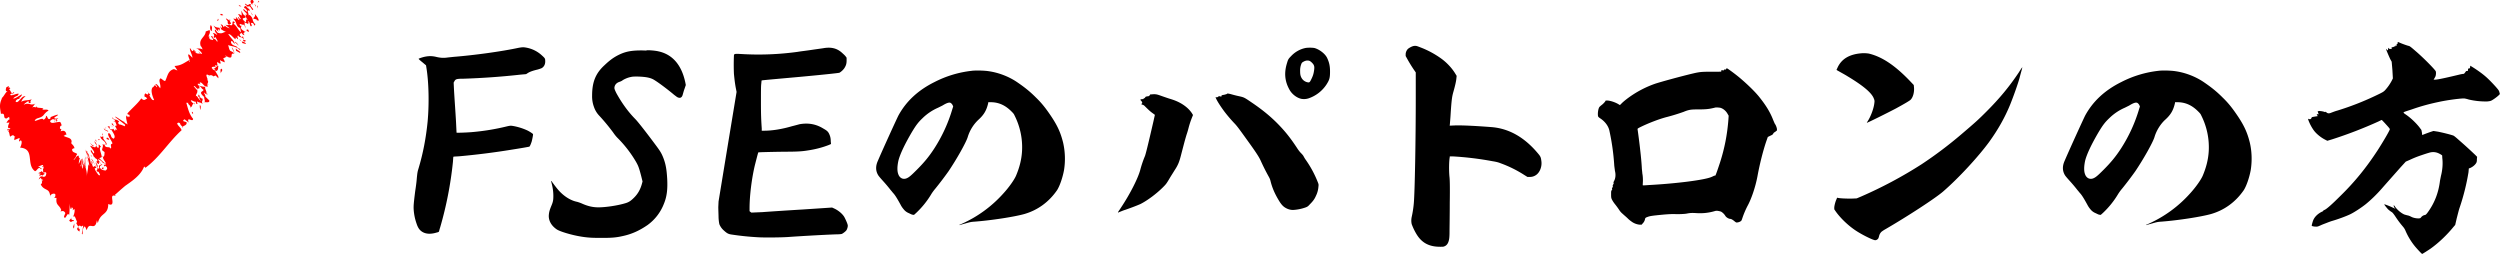
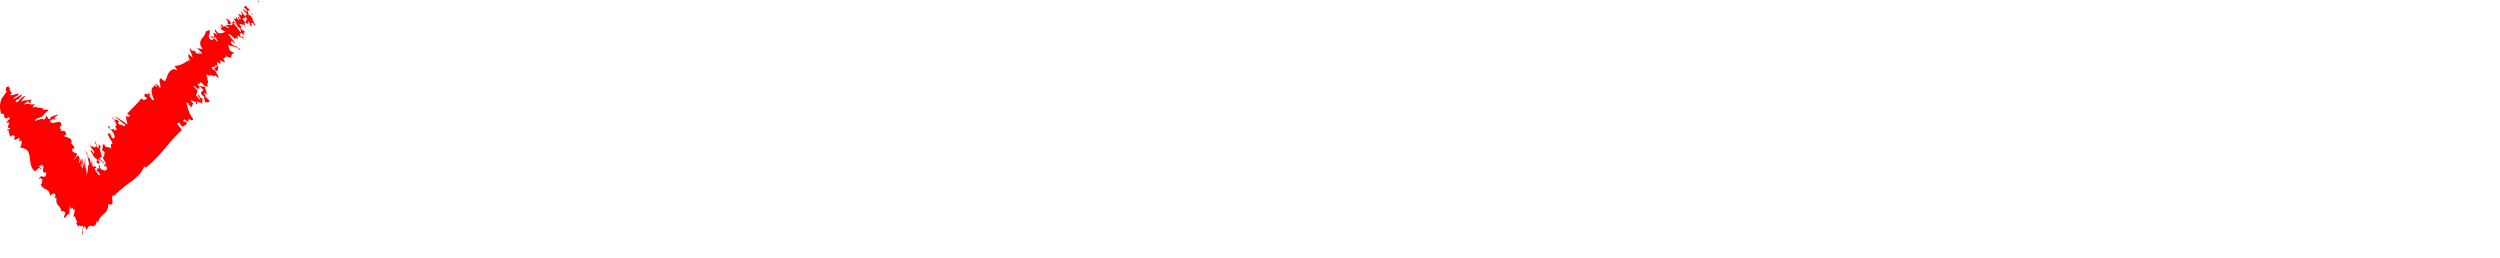
<svg xmlns="http://www.w3.org/2000/svg" width="223" height="23" fill="none">
-   <path d="M46.904 4.242a2.78 2.78 0 011.421.69c.261.237.307.28.307.476.023.302-.094.538-.307.667a2.95 2.95 0 01-.379.13c-.356.086-.64.172-.853.302l-.166.106-.497.044a65.279 65.279 0 01-5.111.365c-.592 0-.686.043-.781.216l-.072.13.023.495c.046.883.14 2.112.19 3.042.023.495.045.907.045.927 0 .02.782 0 1.327-.044a20.244 20.244 0 003.173-.518c.284-.063.33-.063.474-.043.425.063.922.216 1.3.389.236.106.52.302.546.345.023.043-.072.495-.118.668-.094.28-.166.432-.212.452-.046.02-.804.15-1.634.279a66.394 66.394 0 01-4.614.581c-.285.02-.497.02-.52.043-.023.02-.023.216-.046.475a32.874 32.874 0 01-1.137 5.823c-.072.216-.095.366-.118.389a.387.387 0 01-.166.063c-.546.172-.994.15-1.327-.064-.235-.15-.379-.365-.497-.733a4.654 4.654 0 01-.261-1.382c0-.236 0-.366.14-1.488.047-.302.119-.797.141-1.123.046-.495.072-.647.141-.863.425-1.402.686-2.803.827-4.228.14-1.511.118-3.494-.118-4.876l-.023-.15-.33-.278c-.19-.15-.33-.28-.33-.303 0-.023.356-.15.592-.193.33-.063.614-.063.97.02.356.087.64.107.97.064.141-.02.402-.043.57-.063 1.868-.15 4.26-.475 5.868-.82.239-.035.356-.055.592-.012zm11.858.345c1.232.28 2.036 1.21 2.366 2.76l.046.237-.117.345c-.072.193-.118.388-.141.452-.072.345-.261.432-.546.259-.046-.043-.212-.15-.356-.28-.497-.408-1.232-.97-1.657-1.228-.307-.193-.709-.28-1.467-.303-.356 0-.45 0-.64.044-.236.043-.592.192-.758.322a1.128 1.128 0 01-.236.106c-.261.087-.425.26-.45.519 0 .086 0 .13.166.474.474.864 1.042 1.661 1.68 2.309.261.259 1.111 1.358 1.846 2.351.402.538.52.734.686 1.166.213.561.285 1.056.33 1.833.047.907-.022 1.555-.284 2.2a4.21 4.21 0 01-1.467 1.919c-.686.475-1.372.797-2.154.97-.64.15-1.065.193-2.27.173a8.227 8.227 0 01-1.612-.13c-.758-.13-1.702-.409-2.035-.604-.497-.323-.781-.798-.736-1.316.023-.259.072-.431.213-.777.167-.388.19-.538.19-.927a4.2 4.2 0 00-.141-1.056c-.023-.13-.072-.236-.046-.259.023-.02.072.087.14.173.19.259.497.668.736.883.45.432.97.711 1.421.798.072.02.284.086.425.15.52.235.97.345 1.49.345.615 0 1.68-.15 2.392-.366.307-.086.497-.216.758-.475.356-.345.592-.754.735-1.295l.046-.173-.118-.475c-.212-.82-.284-.95-.45-1.252a10.555 10.555 0 00-1.703-2.198 3.694 3.694 0 01-.356-.452c-.356-.475-.735-.95-1.255-1.511a2.11 2.11 0 01-.45-.754 2.718 2.718 0 01-.167-1.014c0-1.208.307-1.983 1.11-2.717.52-.495.877-.733 1.328-.95.591-.279 1.11-.365 1.964-.365.235 0 .424.02.45 0 .052-.04.761.003 1.094.09zm16.353.13c.118.107.261.236.307.302l.095.13v.259c0 .302-.072.475-.212.69a1.47 1.47 0 01-.425.39c-.046.02-.948.129-3.503.365-1.893.172-3.409.302-3.432.322-.023.02-.023.15-.046.345-.023.216-.023.755-.023 1.618 0 1.166.023 1.574.072 2.329v.192h.213c.709 0 1.562-.13 2.51-.408.189-.044.568-.15.662-.173.759-.13 1.445-.02 2.108.389.307.172.402.258.497.431.118.236.166.432.166.711l.023.236-.19.086a8.582 8.582 0 01-1.656.452c-.64.107-.922.15-2.343.15-1.278.02-2.271.043-2.297.063-.023.02-.213.777-.307 1.143-.285 1.186-.474 2.74-.474 3.84v.258l.072.064.094.063.994-.043c.546-.043 2.177-.15 3.598-.236l2.604-.173.14.064c.403.172.782.495.948.777.095.172.285.581.308.734.023.106-.046.345-.118.451-.072.107-.307.28-.402.323-.046.02-.236.043-.52.043-1.206.043-3.408.173-4.26.236-.593.043-2.154.063-2.769.02a24.696 24.696 0 01-2.271-.236c-.308-.043-.425-.106-.71-.365a1.473 1.473 0 01-.401-.562 3.598 3.598 0 01-.072-.604c0-.236-.023-.668-.023-.927l.023-.495.804-4.896.804-4.875-.046-.236c-.095-.475-.14-.864-.19-1.382a18.938 18.938 0 010-1.617c0-.173.095-.173.592-.15a25.63 25.63 0 005.11-.193c.236-.043.805-.106 1.233-.173.425-.063.921-.129 1.042-.15.7-.123 1.223.007 1.671.418zm13.102 1.638c.882.13 1.763.475 2.475.95.666.451 1.163.84 1.72 1.401.56.538.925 1.036 1.335 1.64.58.864.862 1.489 1.077 2.352a6.45 6.45 0 01.086 2.481c-.129.691-.387 1.425-.623 1.79-.732 1.057-1.72 1.768-2.883 2.113-.904.26-3.012.581-4.476.69-.322.021-.408.044-.862.174-.258.063-.473.15-.493.129-.02-.02.129-.063.258-.13a10.952 10.952 0 003.615-2.63c.58-.625 1.034-1.295 1.183-1.64.301-.712.494-1.425.537-2.2a6.277 6.277 0 00-.666-3.171c-.063-.15-.13-.216-.279-.366-.517-.518-1.077-.797-1.763-.82h-.307v.063c-.15.668-.388 1.057-.861 1.488a3.52 3.52 0 00-.968 1.554c-.15.495-.99 1.983-1.72 3.063a30.82 30.82 0 01-1.163 1.531c-.15.173-.301.389-.365.495a7.788 7.788 0 01-1.355 1.684l-.192.172-.15-.02c-.086-.02-.235-.106-.344-.15a1.119 1.119 0 01-.365-.258c-.13-.15-.235-.28-.344-.495-.216-.389-.408-.734-.603-.97-.087-.087-.193-.236-.259-.303a13.65 13.65 0 00-.689-.82c-.388-.432-.43-.495-.494-.625-.172-.345-.172-.733.02-1.165.431-1.013 1.743-3.883 1.85-4.076.689-1.252 1.742-2.242 3.227-2.976a9.56 9.56 0 013.293-.993c.365-.049 1.18-.026 1.548.038zm-4.155 3.062l-.388.193a4.577 4.577 0 00-1.378.927c-.387.365-.58.624-.947 1.229-.646 1.1-1.054 1.963-1.206 2.544a3.983 3.983 0 00-.087.561c-.02.366.02.562.107.754.15.303.45.41.752.26.192-.087.388-.26.861-.735.647-.647 1.097-1.185 1.571-1.92a13.551 13.551 0 001.614-3.537l.063-.192-.043-.107a.506.506 0 00-.13-.173c-.12-.126-.335-.083-.789.196zm19.474-.883c.172.063.494.173.752.259.517.15.795.28 1.097.452.388.236.689.495.925.84l.106.173-.086.216a7.831 7.831 0 00-.302.906 7.39 7.39 0 01-.192.648c-.193.648-.279 1.013-.451 1.66-.192.778-.302 1.037-.646 1.555-.086.15-.302.475-.451.734-.258.432-.301.475-.56.734-.58.581-1.398 1.186-2.001 1.488-.236.106-.732.302-1.355.518-.216.063-.451.173-.517.193-.064.02-.107.063-.13.043-.022-.02.13-.216.279-.452.775-1.166 1.484-2.544 1.7-3.321.106-.409.258-.864.431-1.272.063-.193.192-.648.752-3.086l.129-.581-.063-.043c-.02-.02-.149-.107-.259-.193-.192-.15-.43-.389-.603-.562a.43.43 0 00-.192-.106c-.106-.02-.106-.063-.043-.106.063-.044.02-.15-.063-.237-.043-.043-.086-.086-.063-.106 0-.02.086-.043.149-.043s.129 0 .106-.02c0-.02.043-.043.086-.064.043-.02.087-.063.087-.086 0-.043.129-.086.258-.086.063 0 .172-.107.172-.15 0-.02.043-.02.106-.02.388-.035.474-.015.842.115zm5.958-.193c.02 0 .172.02.322.063.149.044.473.13.689.173.473.107.473.107 1.14.561.924.625 1.679 1.23 2.409 1.983.646.668 1.097 1.252 1.636 2.07.15.236.279.388.388.495.086.086.172.193.192.236.021.043.107.193.15.259a9.474 9.474 0 011.12 2.05c.086.215.086.235.063.43a2.16 2.16 0 01-.216.798c-.129.302-.278.495-.537.754-.172.193-.215.216-.364.28a3.984 3.984 0 01-1.163.236 1.31 1.31 0 01-.58-.15c-.259-.13-.431-.302-.666-.691-.365-.604-.603-1.143-.753-1.767-.043-.173-.106-.28-.215-.475a19.377 19.377 0 01-.666-1.338c-.129-.28-.365-.668-1.163-1.768-.775-1.079-.948-1.315-1.183-1.554a12.951 12.951 0 01-.882-1.036c-.321-.432-.646-.927-.752-1.186l-.043-.086h.106c.063 0 .107-.02.15-.063.043-.044.086-.044.235 0 .02 0 .043 0 .043-.02-.02-.064.02-.107.172-.13.043 0 .193-.043.259-.063.066-.018.089-.06.109-.06zm7.767-4.055c.451.13.948.518 1.12.883.192.41.258.734.258 1.21 0 .56-.043.733-.321 1.165a3.105 3.105 0 01-1.594 1.229 1.316 1.316 0 01-.646.043c-.408-.086-.818-.409-1.034-.777-.45-.777-.517-1.554-.235-2.438.086-.302.129-.365.365-.604a2.433 2.433 0 011.249-.711c.195-.043.646-.043.838 0zm-1.011 1.229c-.106.063-.129.086-.172.193a1.534 1.534 0 00-.106.624c0 .26.02.409.106.582a.795.795 0 00.58.431c.129.02.172.02.322-.302.129-.259.192-.452.235-.754.043-.302.02-.389-.043-.518a1.131 1.131 0 00-.322-.322c-.169-.084-.384-.064-.6.066zm9.985-1.425c.106 0 .172.02.451.13a8.102 8.102 0 011.915 1.036c.494.365.947.863 1.226 1.338l.106.173-.02.192c-.02.26-.106.648-.258 1.186-.13.452-.173.691-.259 2.026-.02.389-.063.778-.063.864l-.02.173.474-.02c.689-.02 1.872.043 3.27.15 1.551.129 2.926.906 4.132 2.35.236.28.259.346.302.691.063.475-.13.993-.474 1.23a.922.922 0 01-.58.172h-.193l-.278-.173a10.484 10.484 0 00-2.088-1.036c-.215-.086-.364-.13-.752-.193a28.107 28.107 0 00-3.572-.431h-.235v.063c-.064.302-.087 1.209-.021 1.81.021.193.044.798.021 2.265 0 1.1-.021 2.266-.021 2.568 0 .431-.02.581-.043.71-.063.323-.192.519-.407.605-.086.043-.15.043-.388.043-.948 0-1.594-.322-2.065-1.056a5.081 5.081 0 01-.473-.97 1.524 1.524 0 010-.625 9.38 9.38 0 00.192-1.252c.086-.993.172-5.5.172-9.469V6.461l-.192-.279a13.18 13.18 0 01-.58-.95l-.129-.236v-.172a.73.73 0 01.192-.452c.063-.063.279-.193.408-.236a.665.665 0 01.25-.046zm27.818 2.006c.192.107.881.625 1.206.907.732.624 1.355 1.252 1.677 1.66.603.755.968 1.359 1.226 2.027.063.15.129.302.149.345.086.107.173.322.193.475v.13l-.087.063a.6.6 0 01-.149.106c-.043.02-.086.087-.106.13-.043.063-.063.086-.258.172l-.216.107-.129.366c-.302.883-.603 2.092-.795 3.148-.173.927-.537 2.006-.882 2.63a7.865 7.865 0 00-.451 1.057c-.086.26-.086.26-.172.322a.716.716 0 01-.345.107c-.043 0-.086-.02-.192-.107-.149-.129-.301-.215-.365-.215-.149 0-.364-.13-.45-.26a1.125 1.125 0 00-.388-.388 1.574 1.574 0 00-.259-.063.594.594 0 00-.321.02 4.636 4.636 0 01-1.637.173c-.364-.02-.517-.02-.838.043-.193.043-.796.063-1.12.043-.149 0-.365 0-.905.043-1.119.107-1.249.13-1.484.216-.172.063-.192.086-.215.173a.745.745 0 01-.216.408l-.086.107h-.192a1.486 1.486 0 01-.623-.216c-.064-.043-.259-.173-.408-.322-.149-.15-.365-.323-.451-.41a1.535 1.535 0 01-.345-.388 7.784 7.784 0 00-.364-.495 2.526 2.526 0 01-.259-.388c-.063-.13-.086-.173-.086-.452 0-.302 0-.302.043-.389.063-.086.063-.086.043-.15-.02-.043 0-.063.02-.086.044-.043.064-.15.044-.172-.021-.02 0-.044.02-.087.063-.106.086-.192.043-.192-.02 0 0-.044.043-.13.149-.26.172-.605.086-.927 0-.043-.043-.302-.063-.518a20.396 20.396 0 00-.431-3.062c-.086-.409-.388-.82-.818-1.1-.13-.086-.173-.13-.193-.193-.043-.192 0-.624.107-.797.02-.043.106-.106.149-.15a1.85 1.85 0 00.365-.345l.063-.106h.149c.322.02.775.192 1.011.345l.106.063.172-.172c.173-.173.58-.495.948-.734a9.2 9.2 0 012.001-.993c.517-.173 2.323-.668 3.42-.927.646-.15.818-.15 1.786-.15.474 0 .709 0 .709-.02s.02-.063.02-.086c0-.063 0-.063.107-.02.063.02.086.02.106-.02.043-.064.129-.087.149-.044 0 .02.02.02.063-.063.032-.049.055-.069.075-.049zm-1.031 3.494c-.02 0-.149.043-.278.064-.365.086-.71.106-1.27.106-.623 0-.818.02-1.292.216a17.63 17.63 0 01-1.464.452c-.689.172-1.7.561-2.432.926-.216.107-.216.13-.216.173.021.107.193 1.402.236 1.854.063.518.129 1.229.149 1.68.02.194.043.39.043.432.043.173.064.582.043.798 0 .106-.02.215 0 .236.021.02.236 0 .517-.02 2.432-.13 5.034-.452 5.637-.735.106-.043.215-.106.235-.106.043 0 .086 0 .086-.02.043-.043.279-.754.408-1.143.408-1.272.646-2.48.752-3.86l.021-.322-.087-.15c-.149-.279-.407-.494-.666-.56-.12-.02-.359-.04-.422-.02zm27.367-3.581c.02 0-.149.561-.235.907-.15.56-.56 1.704-.839 2.394-.474 1.166-1.097 2.265-1.892 3.365-.968 1.315-2.691 3.192-4.109 4.42-.709.605-3.121 2.18-5.12 3.342a2.823 2.823 0 00-.364.236.763.763 0 00-.216.389c-.02.063-.043.15-.063.193a.355.355 0 01-.279.172c-.192 0-1.206-.495-1.806-.906-.666-.452-1.355-1.123-1.763-1.724l-.086-.13v-.173c.02-.215.106-.517.193-.71l.063-.15.086.02c.192.043.689.063 1.163.063l.494-.02.407-.172a38.38 38.38 0 005.379-2.87 36.428 36.428 0 003.549-2.674c1.269-1.08 1.507-1.295 2.259-2.049 1.14-1.143 2.022-2.199 2.883-3.494.144-.233.273-.429.296-.429zM166.704 4.78c1.163.28 2.303 1.036 3.615 2.395l.388.408.02.193c.043.452-.086.907-.302 1.123-.086.086-.517.345-1.312.777-.732.388-2.561 1.295-2.581 1.272-.02-.02.02-.063.063-.13.301-.474.56-1.185.603-1.68a.53.53 0 00-.043-.323c-.173-.518-.948-1.165-2.346-2.006-.236-.15-.56-.322-.709-.409-.15-.086-.279-.15-.279-.172 0-.02.043-.087.086-.193.345-.754 1.011-1.166 2.022-1.272a2.87 2.87 0 01.775.017zm27.367 1.575c.882.13 1.763.475 2.475.95.666.451 1.163.84 1.72 1.401.56.538.925 1.036 1.335 1.64.581.864.862 1.489 1.077 2.352.193.797.216 1.681.086 2.481-.129.691-.387 1.425-.623 1.79-.732 1.057-1.72 1.768-2.883 2.113-.904.26-3.012.581-4.476.69-.322.021-.408.044-.861.174-.259.063-.474.15-.494.129-.02-.02.129-.063.258-.13a10.96 10.96 0 003.615-2.63c.58-.625 1.034-1.295 1.183-1.64.302-.712.494-1.425.537-2.2a6.276 6.276 0 00-.666-3.171c-.063-.15-.129-.216-.279-.366-.516-.518-1.076-.797-1.763-.82h-.301v.063c-.149.668-.388 1.057-.862 1.488-.43.389-.795.97-.967 1.554-.15.495-.991 1.983-1.72 3.063a31.445 31.445 0 01-1.163 1.531 4.15 4.15 0 00-.365.495 7.76 7.76 0 01-1.355 1.684l-.192.172-.15-.02c-.086-.02-.235-.106-.344-.15a1.111 1.111 0 01-.365-.258 2.275 2.275 0 01-.345-.495c-.215-.389-.407-.734-.603-.97-.086-.087-.192-.236-.258-.303a13.935 13.935 0 00-.689-.82c-.388-.432-.431-.495-.494-.625-.172-.345-.172-.733.02-1.165.431-1.013 1.743-3.883 1.849-4.076.689-1.252 1.743-2.242 3.228-2.976a9.552 9.552 0 013.293-.993c.359-.049 1.178-.026 1.542.038zm-4.152 3.062l-.387.193a4.583 4.583 0 00-1.379.927c-.387.365-.58.624-.947 1.229-.646 1.1-1.054 1.963-1.206 2.544a3.992 3.992 0 00-.086.561c-.021.366.02.562.106.754.149.303.451.41.752.26.192-.087.388-.26.862-.735.646-.647 1.096-1.185 1.57-1.92a13.568 13.568 0 001.614-3.537l.063-.192-.043-.107a.516.516 0 00-.129-.173c-.124-.126-.339-.083-.79.196zm23.968-5.67c.02 0 .086.02.172.063.192.087.603.236.775.28.107.02.15.043.646.474.71.605 1.72 1.641 1.786 1.79.044.107.021.346-.02.453-.02.043-.063.13-.106.192l-.063.107h.149c.216 0 1.183-.216 2.151-.452.172-.043.322-.063.365-.063.043 0 .063-.02.149-.13.086-.13.106-.13.149-.13.086.02.106-.02.106-.129 0-.086.021-.086.064-.086.086 0 .129-.064.129-.173v-.086l.106.063c.388.236.925.604 1.269.907.279.236.796.777 1.011 1.036.129.15.192.236.215.345.02.064.043.15.043.173 0 .063-.45.432-.732.581-.086.043-.149.064-.387.087a6.624 6.624 0 01-1.657-.173 2.499 2.499 0 00-.345-.086c-.149-.044-1.421.106-2.323.302-.818.173-1.55.365-2.409.668-.666.215-.732.236-.732.279 0 .02.063.086.129.13.431.278.925.733 1.269 1.165l.193.259.043.216c.02.13.02.193.02.216 0 .023.063 0 .172-.043.106-.044.345-.13.517-.193l.322-.107.407.063c.431.087 1.034.237 1.292.323.107.02.193.086.603.452a40.721 40.721 0 011.422 1.295l.172.173-.02.193c0 .15 0 .215-.043.322-.086.172-.279.345-.494.452a.548.548 0 01-.172.063c-.02.02-.02.173-.043.366a19.921 19.921 0 01-.776 3.105c-.086.236-.192.69-.278 1.013l-.129.561-.15.173c-.56.69-1.292 1.402-2.044 1.94-.279.193-.732.475-.752.475-.043 0-.537-.538-.69-.734a5.824 5.824 0 01-.818-1.382 1.347 1.347 0 00-.192-.302 8.436 8.436 0 01-.71-.95c-.192-.279-.258-.345-.344-.388a2.526 2.526 0 01-.302-.236c-.149-.173-.344-.409-.321-.432.02-.02.517.173.775.302.106.044.193.087.215.087.023 0-.02-.02-.063-.064-.063-.063-.106-.215-.086-.236.02-.02.063.044.106.107.193.28.537.581.839.71.063.02.215.064.321.087.107.02.236.087.322.13.172.086.408.13.603.13.172 0 .192-.021.258-.107a.537.537 0 01.322-.193c.086-.02.106-.043.215-.173.646-.863 1.011-1.81 1.14-2.89l.086-.431c.13-.495.173-1.036.13-1.488-.02-.173-.02-.303-.02-.323-.02-.043-.279-.193-.408-.236a1.116 1.116 0 00-.537-.063c-.086 0-.431.106-.882.26-.516.172-.795.301-1.076.43l-.345.15-.474.518c-.321.366-1.206 1.359-1.677 1.897-.473.538-.947.993-1.421 1.382-.408.322-1.034.734-1.398.906-.365.173-1.054.432-1.657.605a7.937 7.937 0 00-.408.15c-.106.043-.278.106-.388.15-.106.042-.278.129-.301.129a.533.533 0 01-.279.063c-.192 0-.387-.043-.387-.086 0-.064.086-.366.129-.475.129-.323.431-.605.795-.777.064-.02.107-.064.107-.087 0-.023.063-.043.149-.086.172-.086.623-.475 1.312-1.166 1.356-1.315 2.389-2.61 3.377-4.118.474-.734 1.097-1.79 1.097-1.897 0-.043-.086-.15-.345-.432-.192-.216-.344-.365-.364-.388-.02-.02-.15.063-.345.15a38.297 38.297 0 01-4.089 1.574l-.431.13-.172-.087c-.387-.193-.795-.518-1.034-.84a3.934 3.934 0 01-.473-.884c-.043-.13-.043-.173-.02-.15.149.064.235.043.278-.063.02-.043.043-.087.063-.087.063-.02.474-.086.494-.086.02 0-.02-.043-.043-.086l-.043-.087h.086c.043 0 .086.02.086 0s-.02-.063-.043-.13l-.043-.129.086-.02c.107-.02.365.02.494.064.106.043.129.02.129 0s.021-.02.043.02c.107.13.259.15.451.063.063-.02.322-.13.56-.193a24.877 24.877 0 003.337-1.295c.775-.366.795-.389.967-.581a4.04 4.04 0 00.537-.777l.107-.216-.043-.754-.064-.734-.129-.236a14.68 14.68 0 01-.344-.798l-.043-.13.086.087c.106.087.106.087.106-.063v-.107l.063.064c.043.043.106.043.172.043h.087V4.28c0-.087 0-.087.063-.064.043 0 .086-.02.129-.043.043-.02.086-.043.106-.043.043 0 .063-.02.063-.063v-.044l.086.087v-.087c0-.086 0-.106.044-.106.043 0 .043-.02.043-.086.017-.04-.003-.084.017-.084z" fill="#000" />
  <path d="M23.134.18c-.18-.24-.082-.052-.102.018l.102-.018z" fill="red" />
-   <path d="M23.032.196l-.073.012c.047.023.068.012.073-.012zm-.515.254c-.086-.251.25-.139.04-.441-.24-.055-.307.147-.04.44zm.294.024l-.13-.145.148.287-.018-.142zm.184.065L22.932.5l.032.261.031-.223zm-.868.118l.046-.127c.273.098.21.302.393.369.104-.116-.367-.42-.172-.501-.192-.161-.21.227-.477-.066-.2.034.164.166.21.325zm-3.536 6.901c-.018-.009-.027-.009-.042-.012.04.024.066.042.042.012zm-1.192 1.685a.288.288 0 00-.116.006c.035.02.07.04.101.049l.015-.055zm1.524-3.123a.718.718 0 00.127.008c-.052-.029-.098-.038-.127-.009zm-9.904 8.519a.842.842 0 00-.08-.09l-.01-.002.066.089.024.003zm7.266-3.309a.158.158 0 00-.035.097c.044-.035.05-.065.035-.098zm3.118-5.772c-.009.006-.018.015-.024.021.018.004.04.004.058 0l-.034-.02zm-1.158 3.56c-.042 0-.074.006-.089.02a.114.114 0 00.089-.02zm2.273-7.379c-.05 0-.054.041-.039.092.06.027.09.012.039-.092zm-.47.564c0-.004.003-.007.003-.007-.041-.029-.035-.02-.003.007zm-.345.316c0-.006 0-.01-.003-.012-.028-.022-.037-.026.003.012z" fill="red" />
  <path d="M20.479 1.827c-.155-.063-.531-.391-.184.04l.063.041c-.123-.052-.014.147-.037.199.043.031.078.057.112.077a.465.465 0 01.123-.049c.127.032-.034-.178-.077-.308zM18.52 7.484c.086.07.08-.006 0 0zm.136-.74a.231.231 0 00-.058.036c.027-.003.058-.003.058-.036zm1.721-1.634c-.01-.003-.015-.006-.024-.006.039.042.039.027.024.006z" fill="red" />
-   <path d="M18.555 6.818a.193.193 0 01.046-.04c-.03-.003-.055.004-.046.04zm1.12-1.392c-.007 0-.017-.003-.02-.003a.054.054 0 00.02.003zM5.01 10.67c.067.008-.028.12-.03.181.344-.15-.127-.167.217-.256-.028-.035-.089-.032-.149-.023l-.224.265c.155-.014.049-.118.187-.167zm3.288 3.687l.026.017c-.094-.13-.117-.173-.19-.222.107.234.348.501.437.792-.003-.035.02-.043.055-.032-.14-.158-.239-.38-.328-.555zm.327.558l.012.015c.02.026.04.046.058.063.009-.008.026-.005.046.006a.341.341 0 00-.116-.084zM5.89 11.997l.008.065c.036-.065.024-.077-.008-.065zm7.316-3.757a.844.844 0 00-.035-.123c-.011.038.006.082.035.122zM9.1 13.998a.177.177 0 00.079-.003c.006-.012.006-.024.012-.038l-.092.041zm-2.013 6.659c.077-.521-.04.003-.106-.44l-.11.195c.072.187.156.187.216.245zM5.064 10.552c-.009.009-.018.015-.03.024.003 0 .006 0 .012-.003l.018-.021zm-.57 7.043a1.049 1.049 0 00-.012-.101.176.176 0 00.012.1zm4.466-2.79l.176-.154c-.043 0-.081-.009-.119-.015.113.163-.197-.029-.058.169z" fill="red" />
  <path d="M8.64 19.65l.086.253c.135-.512.34-.65.543-.826.198-.17.393-.374.385-.88.399.18.402-.096.367-.346-.028-.26-.092-.495.307-.377l-.08-.09c.172-.152.345-.304.517-.46l.27-.233.132-.112.083-.058c.221-.155.442-.31.65-.477.413-.332.774-.706.958-1.195l.12.115c1.276-.947 2.063-2.297 3.214-3.341-.015-.21-.339-.398-.39-.616.048-.03.117-.133.266.005.012.153.181.234.216.314.103-.14.428-.144.353-.429l-.281-.086c-.04-.12.08-.138.126-.17.083.11.347.248.362.328-.253-.688.379.006.379-.374-.37-.423-.468-.99-.606-1.43l.186.011c-.111.115.3.276.147.403.23-.009.158-.285.33-.337-.123-.074-.253-.204-.255-.293.12-.018.333.17.427.11l.055.198c.204.092.043-.144.066-.216.187.144.327.055.5.253-.132-.325.034-.242-.006-.495-.293-.049-.195-.242-.35-.363l-.06.199c.292-.083-.03.09.275.348-.218-.037-.365-.572-.46-.38.02-.32.187-.236.115-.644-.048.16-.169-.199-.313-.222.121-.15.135.06.362.193.063-.084.256.043.107-.23.203-.044.2.224.379.273.157.233-.572.112.1.682-.055.072.118.38.017.46.161-.002.48.078.428-.16l-.356-.343c.063-.083-.167-.33-.083-.357.077.127.278.216.307.127-.069-.032-.078.006-.135-.06.08-.139-.152-.386-.092-.585-.198.023-.327-.055-.583-.098-.227-.265.032-.11.06-.198.026.04.02.06.09.089l-.06-.179c.238-.037.35.36.58.36.286.121-.018-.219.16-.17-.026-.017-.055-.034-.075-.049a.105.105 0 01.046-.014c-.005-.006-.011-.009-.017-.014.032-.11.127-.17-.043-.369.092.072.034-.089 0-.167-.037-.112-.167-.42.192-.195 0 .002-.002.002-.002.005.123-.057.284-.04.367.075l.215-.078.23.248c.06-.199-.095-.32-.264-.65.235.04.279-.242.247-.392.02-.003.037-.017.049-.057l-.15-.035c.11-.095-.031-.204.032-.276-.037-.006-.052-.018.023-.02a.194.194 0 01.054-.024c.024.03.003.04-.022.044l.094.063c.34.161-.025-.27.15-.273 0 .017.005.049-.006.054.115.012.531.265.336.046.037.015.011-.043-.023-.112l.072-.003c-.026.006-.05.003-.072.003-.049-.09-.115-.193-.06-.147l.166-.089c.058.009.06-.055.049-.112l.123.075c.03-.064.09-.006.112.026.509.166.058-.426.529-.314-.138-.193-.285-.193-.382-.274-.106-.15-.127-.362-.172-.5.31.14.743.095 1.048.451.163-.12-.253-.15-.302-.333l.029-.003c-.086.014-.238-.055-.396-.15-.193-.161-.127-.34-.038-.33l.236.272c.034-.221-.382-.56-.566-.889.204-.011.382.274.637.47l.04-.173.196.184c.017-.121-.15-.311.023-.34.115.248.324.02.48.354.117.006-.245-.365.043-.15-.173-.236-.153-.046-.245-.08-.321-.26-.028-.26-.043-.4.161.14.141.216.32.236-.104-.127-.147-.262.04-.173-.196-.184.045-.126.1-.161-.086.014-.299-.046-.437-.239-.04-.112-.049-.184.06-.25l-.149-.023c-.215-.349.33.066.34-.13.074.156.048.184.154.357a3.164 3.164 0 01-.115-.532l.37.178c-.131-.147.11-.09-.088-.273.235.011.15.31.284.457.261-.02-.221-.42.204-.273l.14.216c.055-.032.035-.222.133-.141-.066-.06-.06-.015-.086.014-.365-.394-.08-.466-.5-.829l-.083.038c.011-.17-.201-.496.011-.435.184.066.238.296.31.429.11-.066-.376-.49-.235-.561-.118-.006-.253-.15-.325-.283-.083.038-.281.095-.092.23l.06.015c.101.104.107.176.144.239-.08.086-.22-.132-.313-.19-.195.08.394.391.262.51l-.095-.058c.046.161-.029.27.204.52-.313-.19-.032.246-.247.162-.586-.527.244-.184 0-.553-.181-.043-.239-.296-.342-.449l.049.447c-.095-.058-.44-.262-.267-.03l.029-.005c-.015.147.24.345.094.345-.063-.037-.135-.146-.166-.19-.115.018.077.179.089.274-.115.02-.204-.256-.322-.26.15.289-.17.076-.218.156.353.277.192.688.614.812l.07.371c-.219-.11-.35-.54-.67-.754l.132-.118c-.425-.36.012.521-.522.181-.084.052-.009.09-.333.032l.382.317c-.147-.009-.365-.173-.434-.233-.014.06-.057.089-.106.112-.043-.06-.08-.121-.078-.161-.25-.139-.186-.052-.097.066.066.112.014.144-.03.184l-.097-.164a.282.282 0 00.078.187.091.091 0 00-.015.08c.075.05.31.22.463.245-.29.023-.328.222-.753.078-.1-.104-.178-.282-.206-.276-.115.017-.003.264.16.406a.097.097 0 01-.02.051c-.103-.072-.212-.146-.258-.13-.04-.022-.08-.037-.112-.025.267.293 0 .288.106.437.058-.002.092-.043.118-.089.14.233.313.49.12.386-.088-.274-.399-.173-.335-.4-.466-.236.21.302-.026.293l-.213-.06c-.198-.207.006-.216-.089-.274l-.02.075c-.109-.198.173-.293.049-.633l-.339.127c-.031.532-.666.636-.445 1.32.003-.005.003-.01.003-.016.017.023.055.063.13.14l-.064-.037.112.199c-.25-.127-.388-.058-.629-.112.184.063.184.063.345.204.198.207.278.3.123.31-.15-.137-.097-.186-.273-.235.104.037.181.164.167.218-.14-.043-.236.018-.385-.12-.02-.06.049-.03.084-.023-.02-.06-.219-.038-.279-.216l-.037.126c-.173-.066-.164-.216-.264-.273-.032.239.24.633.22.858a6.195 6.195 0 00-.31-.303c-.192.006.161.553.08.691-.082-.11-.002-.115-.02-.193-.45.23-.723.507-1.343.539l.261.405-.307-.126c-.54.138-.566.607-.767 1.03-.074.121-.295-.161-.436-.204-.247.187.086.601-.035.886-.077-.126-.324-.452-.425-.374.084.11.227.265.112.268l-.077-.127c-.201-.092-.106.095-.273.144-.172.199-.103.61.124 1.123-.196.138-.35-.363-.454-.4.238-.003.017-.142-.075-.277.038.156.023.288-.25.092-.069.104-.117.133-.034.374-.04-.12.126-.037.198.11-.152-.006-.232.265-.525-.032-.333.478-.839.887-1.244 1.35.086.222.115 0 .187.144.1.302-.187-.012-.106.23l-.132-.193c-.147.11.028.536.063.809-.17-.199-.256-.043-.267-.253-.026.092-.942-.628-.816-.415l.853.668c.075.075-.054.118.006.158-.207-.092-.451-.195-.485-.158-.216-.17-.087-.222-.032-.27-.325-.32-.376-.026-.612-.386-.048.161.184.144.247.325l-.16.029.18.029c.023.175.25.44-.034.374l.221.417c-.273-.236-.123.037-.238.037l-.135-.192c-.063.083-.135.072-.276.029-.19-.26.12-.018-.08-.242l-.155.011c.149.138.215.302.361.325.204.337.394.596.19.772-.336-.15-.138-.308-.422-.507-.299.101.428.87.287.959-.244.054-.003.264-.13.434-.126-.21-.286-.066-.476-.192l-.123-.23c.011.097-.1.077-.213-.055.241.21.032.405.046.615l.218.17c-.011.144.009.377-.126.418-.057.19.146.328.27.633-.233-.115-.44-.32-.64-.544.135.06.129-.055.247-.055-.018-.328-.32-.849-.07-.924-.416-.527-.048.164-.292.084-.026-.03-.032-.043-.029-.055-.009.006-.017.011-.032.006-.002-.115.01-.282-.223-.53-.044.144.416.524.094.452.05.219-.399-.066-.485-.043.123.23.511.599.296.676l-.21-.32c-.08.081 0 .197.08.306.09.1.141.242.115.259.055.006.236.285.293.236.12.164.072.268-.043.236.023.057.078.1.158.201.236.127-.08-.282.23-.069-.08-.11-.167-.213-.241-.328.186.012.43.225.496.386.012-.037-.008-.095.058-.066.454.397-.256-.043.089.336l.026-.092c.31.24.115.38.02.444-.21-.046-.319-.026-.497-.25l.012-.194c-.19-.13-.026.225-.092.277a.38.38 0 00-.066-.06.284.284 0 01.048.063c-.02 0-.048-.02-.094-.07-.05.032-.03.265-.118.228l.13.233-.064-.141c.046-.035.192.034.258.245-.028.29-.29-.147-.413-.34-.164-.394.089-.09.069-.262-.224-.322-.11.058-.307-.104-.161-.446.089-.086-.087-.469-.08-.02.044.285-.06.242-.075-.207-.037-.273-.155-.515l-.075-.095c.035-.072-.235-.515-.26-.64-.081-.166.143.352.016.096.072.19.242.5.282.7a1.694 1.694 0 01-.08-.096c-.084-.21-.153-.495-.23-.662l.043.164c.043.139.077.193.135.386-.06-.132.143.558.16.812-.031.017-.06.011-.106-.153.032.513-.072.602-.115 1.166.03-.4-.054-.57-.094-.806.043-.124-.009-.645-.043-.982-.006.067.017.64.04.806-.055-.178-.012.415-.07.084-.025-.17-.005-.564-.02-.766-.025.003.006.694-.037.607.003-.08.006-.106.003-.21-.017-.095-.043.165-.06.452 0 .018-.003.035-.003.05.012-.804-.077-.006-.02-.732-.06.138-.026.4-.055.645-.054.285-.083-.04-.08-.161.017.005.052-.17.055-.046l.043-.498c.005-.386-.193 1.01-.204.518.083-.184.077-.32.152-.619-.026.104-.043-.07-.089.296a1.032 1.032 0 01-.006-.253c-.06.138-.115.222-.215.46-.032-.094.043-.394.098-.566-.087.092-.101.002-.107-.07-.008-.077-.005-.14-.123-.071l-.009.023c-.017-.124-.264.405-.33.305.293-.314.15-.27.293-.452.023-.058.017-.078-.009-.086-.023-.006-.115-.06-.175-.081-.135-.055-.261-.115-.238-.314.072-.054.163-.106.207-.072-.032-.25-.207-.33-.31-.495l.045-.026c.072-.457-.425-.414-.706-.598.057-.015.187-.11.244-.13-.026-.187-.14-.426-.514-.268.204-.411-.178-.017-.02-.466.049-.057.069-.026.092-.023.031-.181-.055-.221-.095-.348-.379-.04-.844.253-.916-.092.44-.377.233.06.595-.225-.118.018-.245.05-.193-.106.207-.104.118-.08.304-.187.075-.147-.634.172-.591.14-.089.07-.12.124-.069.162-.322.167-.215-.222-.422-.248.023.046.034.236-.215.363-.035-.236-.506.063-.776.098.084-.31.463-.199.756-.48.094-.119.298-.38.47-.42-.04-.188-.384-.061-.548-.125l.092-.069c-.17-.132-.698.009-.632-.273l-.043.155c-.075.017-.115-.086-.333.015.152-.115.198-.331.356-.386-.531.31-.589-.138-1.1.144.084-.141.302-.262.422-.334.043.135-.023.248.21.147-.075-.08-.006-.242.112-.317-.362.153-.643.043-.973.24.097-.182.126-.309.39-.484-.365-.139-.649.745-.887.446.126-.328.428-.13.359-.383l.066.003c.522-.648-.526.27-.629.1.327-.299.333-.092.491-.4-.201-.069-.758.285-.76.055l.163-.098c-.1-.066-.17-.3-.27-.365.063-.06.066-.038.097-.038-.002-.27-.232.075-.103-.253l-.23.11c-.063.163-.126.431.141.356-.264.075-.327.49-.655.685l.132-.077c-.321.633-.152.972-.111 1.413.496-.107.106.42.505.414.425-.296.109-.029.324.07-.12-.047-.313.238-.324.336a.456.456 0 01.267-.034c-.11.143-.264.615.069.471-.049.205-.147.081-.25.127-.172.207.227-.049.118.095 0 0-.046.035-.075.04.14.142.11.317.19.519.404-.309.275.037.473-.01-.146.082-.074.211-.112.318l.362-.153c.319-.118-.08.262.144.262l.049-.084c.183-.017.117.389-.032.64 1.37.111.497 1.496 1.335 2.106.161-.046.17-.199.376-.302.11.043.11.075.173.141.054-.15-.07-.032.048-.115l-.2-.02c.025-.03.045-.026.094-.084-.066-.008-.18.012-.198-.052.158-.014.465-.233.428-.049-.046.026-.069.024-.112.02.04.096.18-.014.152.107-.009.124.069.032-.052.144l.023.348c.437-.172.216.233.213.294-.282.187-.198-.08-.5.075l-.126.236.212-.164.035.158-.046.026c.092-.052.184-.107.135-.017-.026.028-.072.086-.095.083l.181-.011c-.123.069-.135.089-.126.14.011.055.026.124-.104.216.138.297.345.38.509.467.166.089.292.181.333.581.037-.193.404-.308.462-.14.011.14-.012.226-.115.293l.218.008c-.086.691.244.587.422 1.077l-.069.138c.167-.06.31-.095.434.138l-.12.3c.12.463.324-.545.45-.101.08-.383.017-.708.092-1.077-.057.42.115.705.13.374.189.038.108.147.106.26a1.89 1.89 0 00.135-.13c.106.155-.04.581-.127.754.181-.297.253.158.382.4l-.072.127.173.299c.089-.124.178-.112.267.003.06-.06.12-.086.18-.08l-.126.719c.115.181.066-.274.098-.409.184-.483.218-.124.336.084.143-.46.301-.389.476-.369.173.032.36.006.431-.512zM20.198 5.02l-.06-.026c-.015-.083-.044-.147.06.026zm-.991.892c-.006-.224.098-.057.186.009-.186.04-.155.193-.344.204.075.038.155.11.21.15-.052.026-.155.009-.316-.118-.247-.325.48-.135.264-.245zm.6-3.54c.017.026.034.052.052.075l-.052-.075zm-.281.823a.353.353 0 00-.158-.075c.086.064.16.113.158.075zm-1.439.812c-.146-.09-.166.009-.18.078.034-.009.105-.009.18-.078zm-6.662 7.391c-.014-.08-.074-.259-.22-.285.077.127-.156.012-.018.187l-.02-.008c.132.06.244.112.258.106zm-2.248 4.404c-.083-.153-.16-.331-.247-.423l.017.003a.356.356 0 01-.086-.113c-.04-.003-.086-.014-.077.046.281.487.261.633.393.487z" fill="red" />
-   <path d="M8.684 13.093c-.006.021-.02.027-.02.043a.092.092 0 00.02-.043zm.106 2.217c.016.032.071.052.14.066-.043-.049-.089-.078-.14-.066zm14.1-13.58l.01.072.18.043c-.025-.236-.19-.4-.358-.613.088.274-.06.25-.13.43l.299.068zM21.536.566c-.064-.038-.224-.134-.253-.128l.105.13.148-.002zm-1.826.8l.206-.008c-.073-.134-.378-.184-.206.008zm2.508 1.462l-.078-.18c-.154-.05-.203.032-.07.18-.014-.142.096.058.148 0zM19.415 1.63c.205.255-.206.008-.003.24-.04-.09.234-.011.003-.24zm2.305 2.024c.255.177.11-.067.229-.084-.055.055-.366-.088-.23.084zm-2.177-.824c-.164-.164-.109-.199-.023-.21.037.066.104.15.11.198-.052-.207-.02-.19-.035-.33-.181-.044-.353-.015-.551-.222.109.198.287.48.5.564zm2.05 1.01c.117.005.304.118.356.037-.13-.098-.319-.236-.365-.13l-.17-.213c-.212-.06.285.216.179.306zm-2.794-1.125l.123.051c-.083-.227.092-.253-.117-.532-.078.106-.084.325-.006.48zm2.171 1.062l.264.268c.112-.043-.098-.08-.135-.17.06.015.118.003.08-.06-.045.126-.227-.202-.21-.038zm.06.541l.023.21.373.201c.006-.213-.166-.164-.396-.411zm-.301-.047l-.063-.037.264.532c-.084-.25-.055-.233-.201-.495zm-3.499.171c.101.128.334.177.165.093-.081-.113-.348-.137-.165-.093zm2.534 1.698c-.13-.04-.095.259-.072.397.011-.13.238-.259.072-.397z" fill="red" />
-   <path d="M19.701 6.59a.576.576 0 01-.009-.056c-.003.02 0 .039.01.057zm-1.835 3.176c-.003.011 0 .026.015.05-.006-.018-.012-.033-.015-.05zm-.012-.126c.078-.006.086-.156-.029-.29-.002.123-.02.215.038.416.014-.043.138.006-.009-.126zm-.619.542c-.047-.102.032-.11-.093-.206-.07-.03-.009.153.093.206zm-7.199.819c-.116 0-.101.078.087.226.058-.07-.078-.13-.087-.226zm.054.332l-.092-.072-.169-.085.261.157zm-.621.166a.23.23 0 01-.053-.098c0 .044.005.089.053.098zm.027-.092l-.09-.092c.01.02.01.045.01.068.003-.018.026-.018.08.024zm-.172.178l.333.17c-.055-.199-.218-.035-.422-.374l.089.204zm-.176.332c-.152-.006.16.483-.187.233-.028.357.558.434.457.78.368-.072-.488-.67-.132-.705-.281-.084-.092-.205-.138-.308zm.553.452c-.144-.157-.246-.079-.168.05.044-.013.305.147.168-.05zm-.786.08l-.18-.05.087.111.093-.061zm-.285.181l-.122-.233c.052.087-.05.168.121.232zm-.532.118c-.116 0 .252.444.275.238l-.044.012c-.055-.067-.263-.14-.231-.25zm.082 1.222c.023-.006-.01-.079-.094-.166.015.04.03.085.041.128l.052.038zm.897 1.055c.26.232.066-.113.205-.093-.116.029-.139-.017-.205.093zm-1.237-1.41c-.081-.122-.017-.055.003-.043-.13-.154-.104-.105-.003.043zm.028.137c-.083-.115-.104-.173-.158-.253-.095-.13-.083-.11 0 .083.069.141.273.507.344.685 0-.178-.338-.75-.054-.336a6.55 6.55 0 00-.325-.533c-.063-.075.23.369.193.354zm.772.849c-.054-.04-.109-.08-.16-.12.126.152.117.21.132.29.267.354.028-.132.028-.17zm-.844-.383l-.017.171.023.012-.006-.183zm-.069-.131l-.037-.147c.014.098.026.202.035.306l.002-.159zm-.075-.137l.009.02-.012-.152.003.131zm-.077-.045l.032.238c0-.073.055.177.009-.145.011.116-.015.098-.04-.093zm-.999 6.496c.063-.118.054-.3.051-.478l-.12.352c.023.002.066.008.069.126zm-.159-1.011a3.63 3.63 0 01-.244.268c.178.305.267-.032.43.083-.043-.233-.189-.003-.252-.239l.066-.112zm-2.658-3.715c.186-.136.143-.141.324-.156-.201-.02-.238-.146-.368-.253-.094.112-.367.179-.28.187l.22.055-.14.078c-.055.216.255-.095.244.089zM1.051 8.44a.801.801 0 00.229-.223c-.165-.003-.197.227-.229.224z" fill="red" />
</svg>